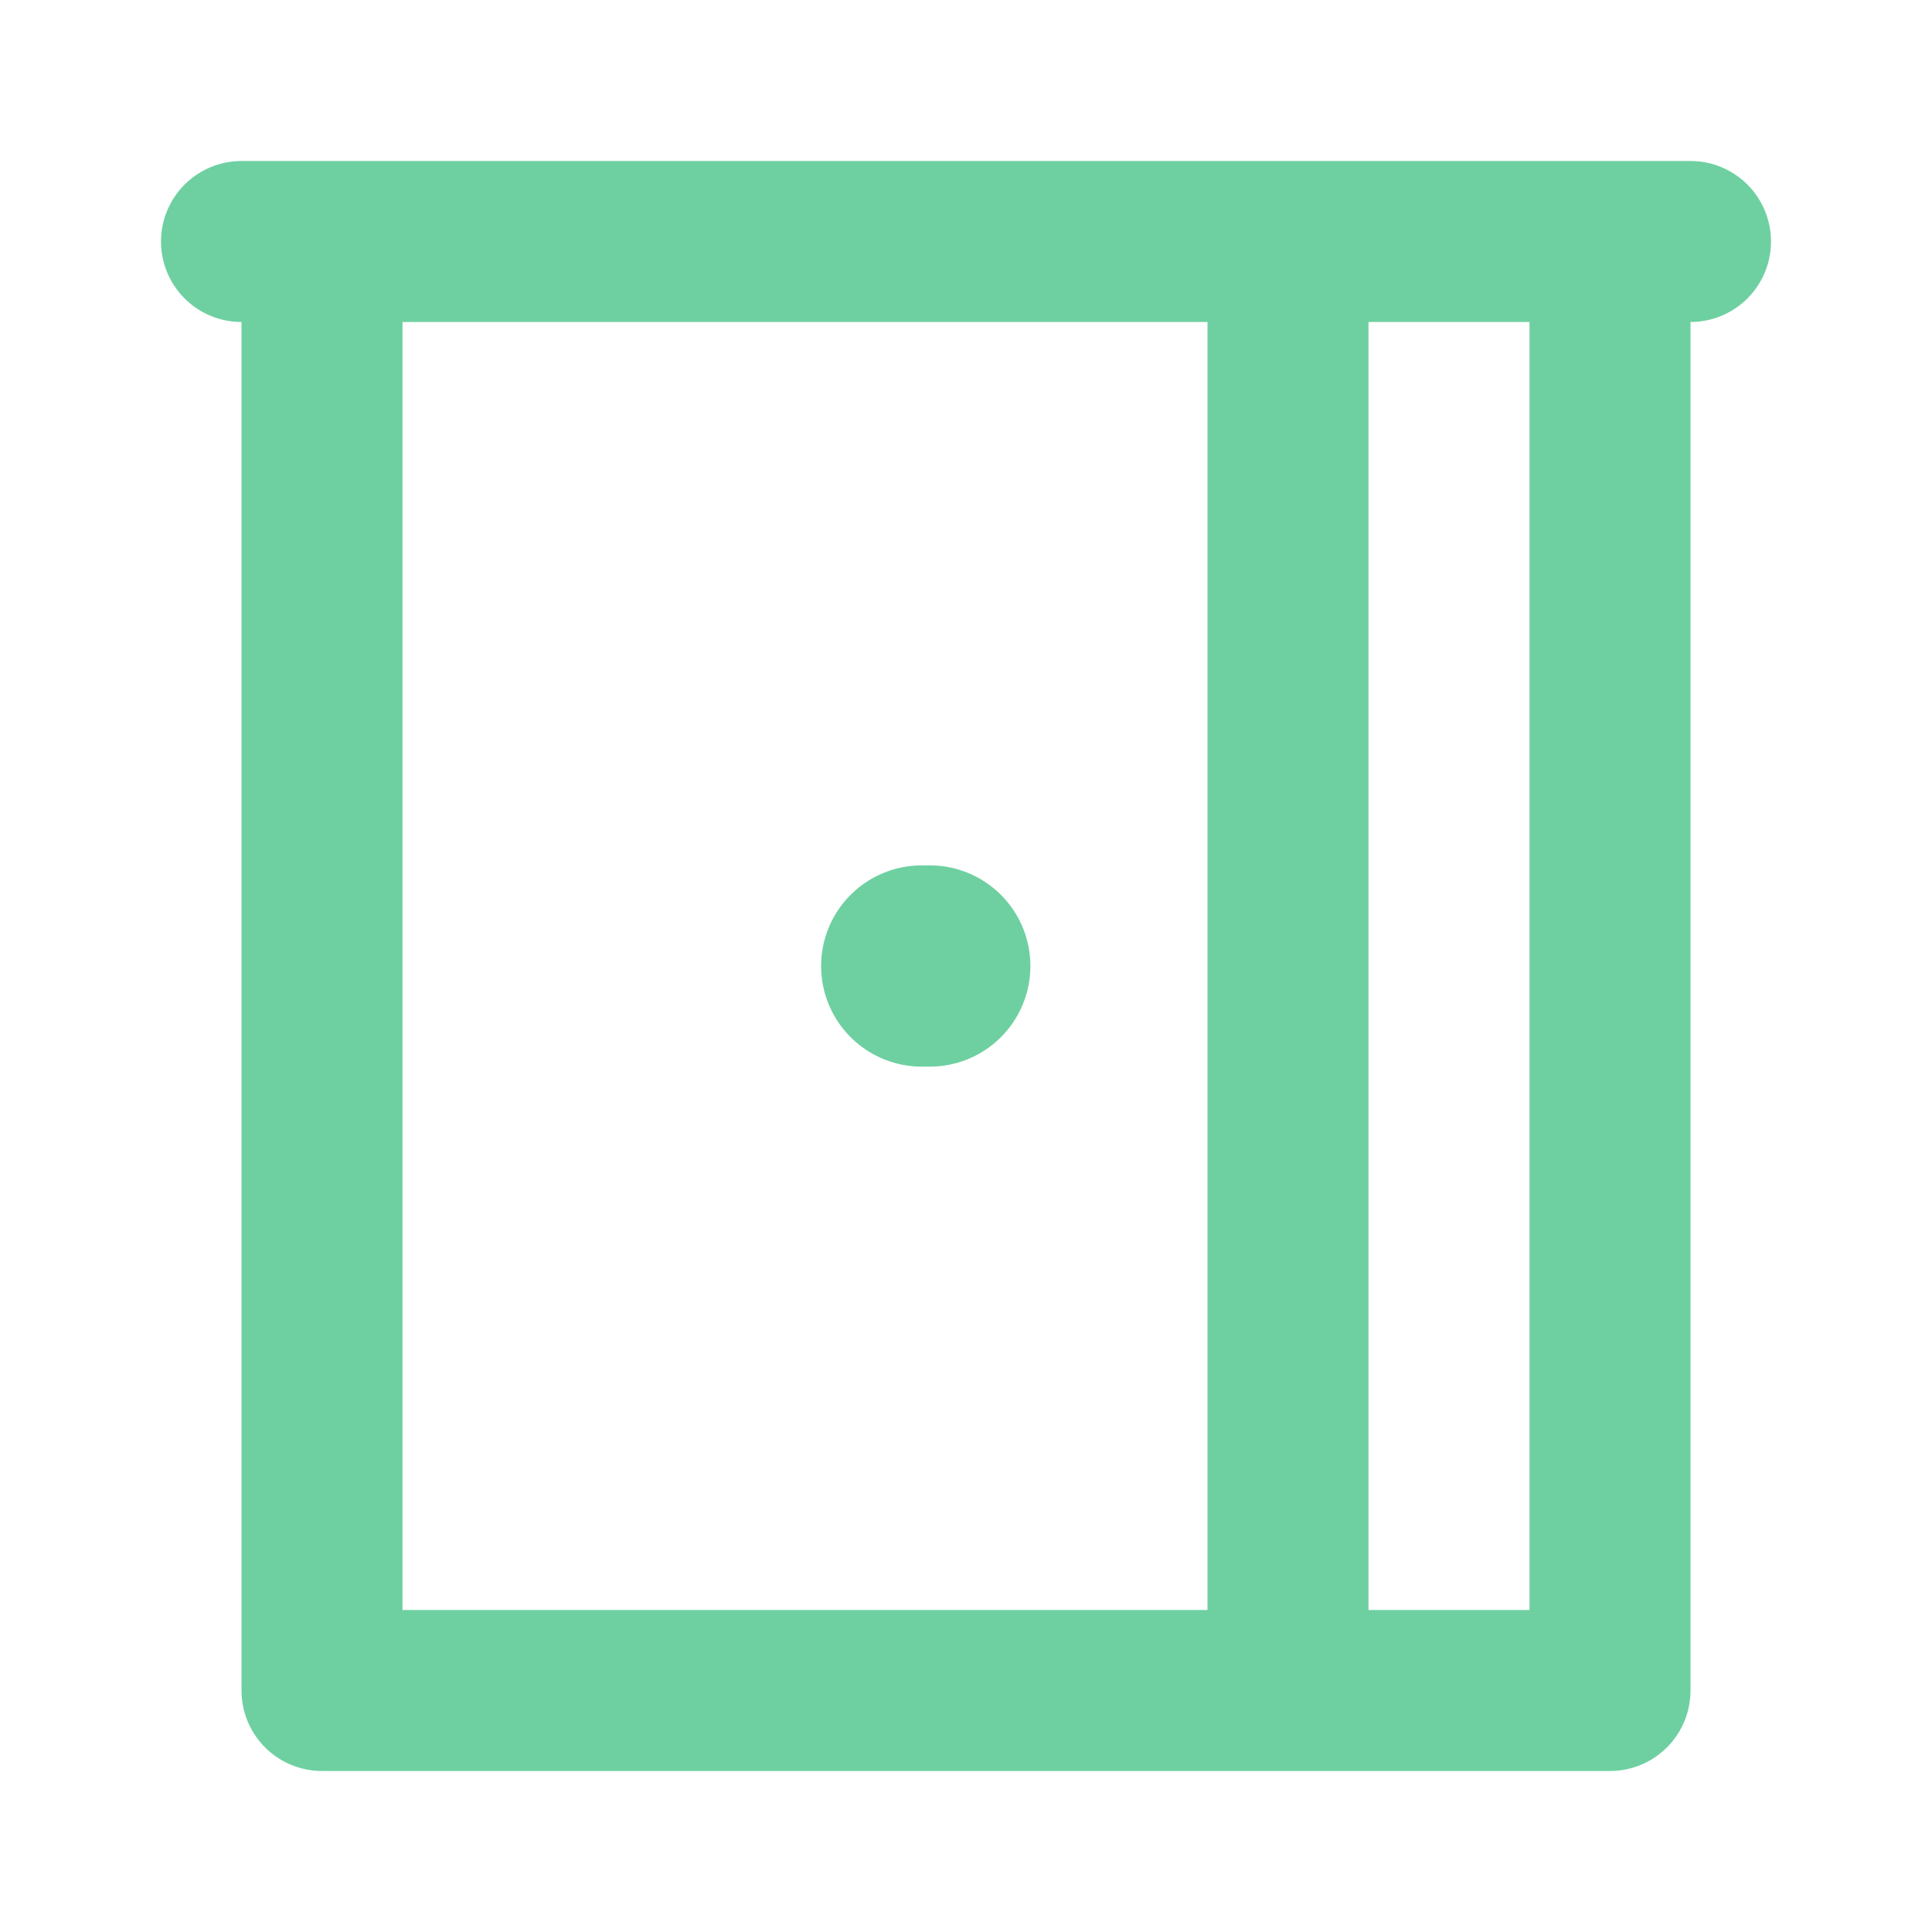
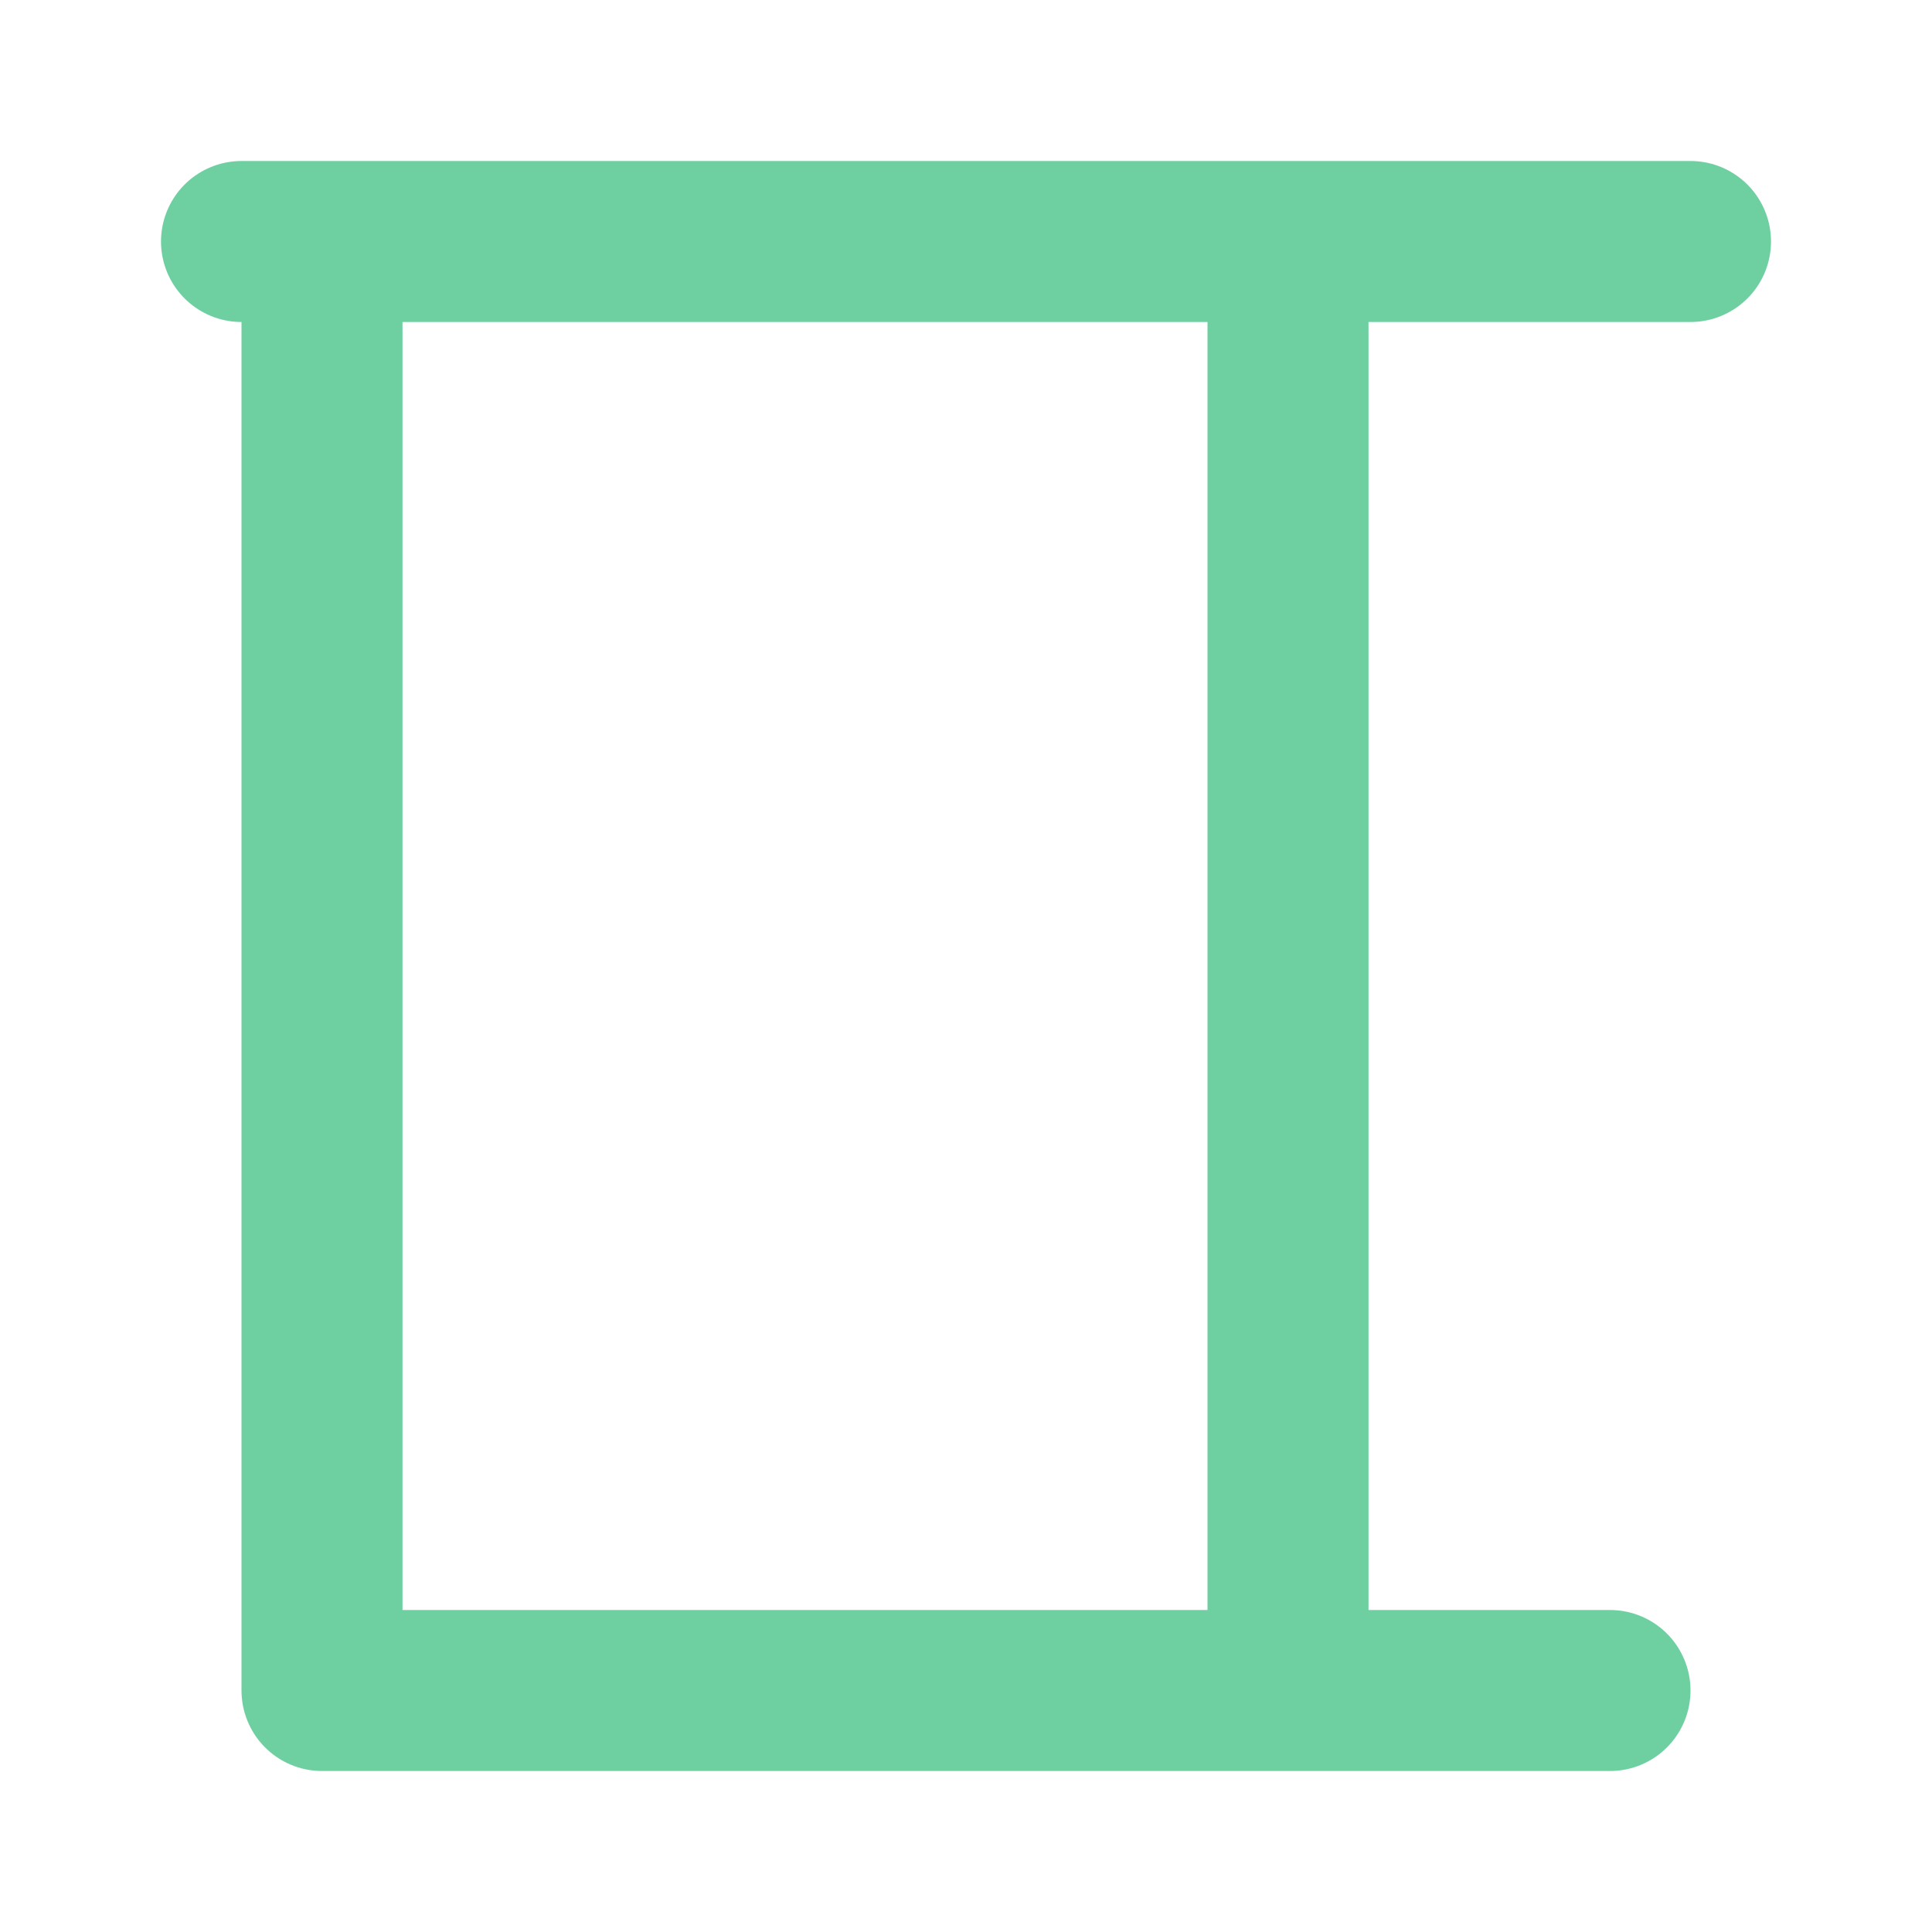
<svg xmlns="http://www.w3.org/2000/svg" fill="#6ed0a1" width="800px" height="800px" viewBox="0 0 24 24" id="door-3" data-name="Flat Line" class="icon flat-line">
-   <rect id="secondary" x="4" y="3" width="12" height="18" transform="translate(20 24) rotate(-180)" style="fill:transparent" />
-   <line id="primary-upstroke" x1="11.55" y1="12" x2="11.45" y2="12" style="fill: none; stroke: #6ed0a1; stroke-linecap: round; stroke-linejoin: round; stroke-width: 2.5;" />
-   <path id="primary" d="M21,3H3M4,21H16V3H4Zm12,0h4V3H16Z" style="fill: none; stroke: #6ed0a1; stroke-linecap: round; stroke-linejoin: round; stroke-width: 2;" />
+   <path id="primary" d="M21,3H3M4,21H16V3H4Zm12,0h4H16Z" style="fill: none; stroke: #6ed0a1; stroke-linecap: round; stroke-linejoin: round; stroke-width: 2;" />
</svg>